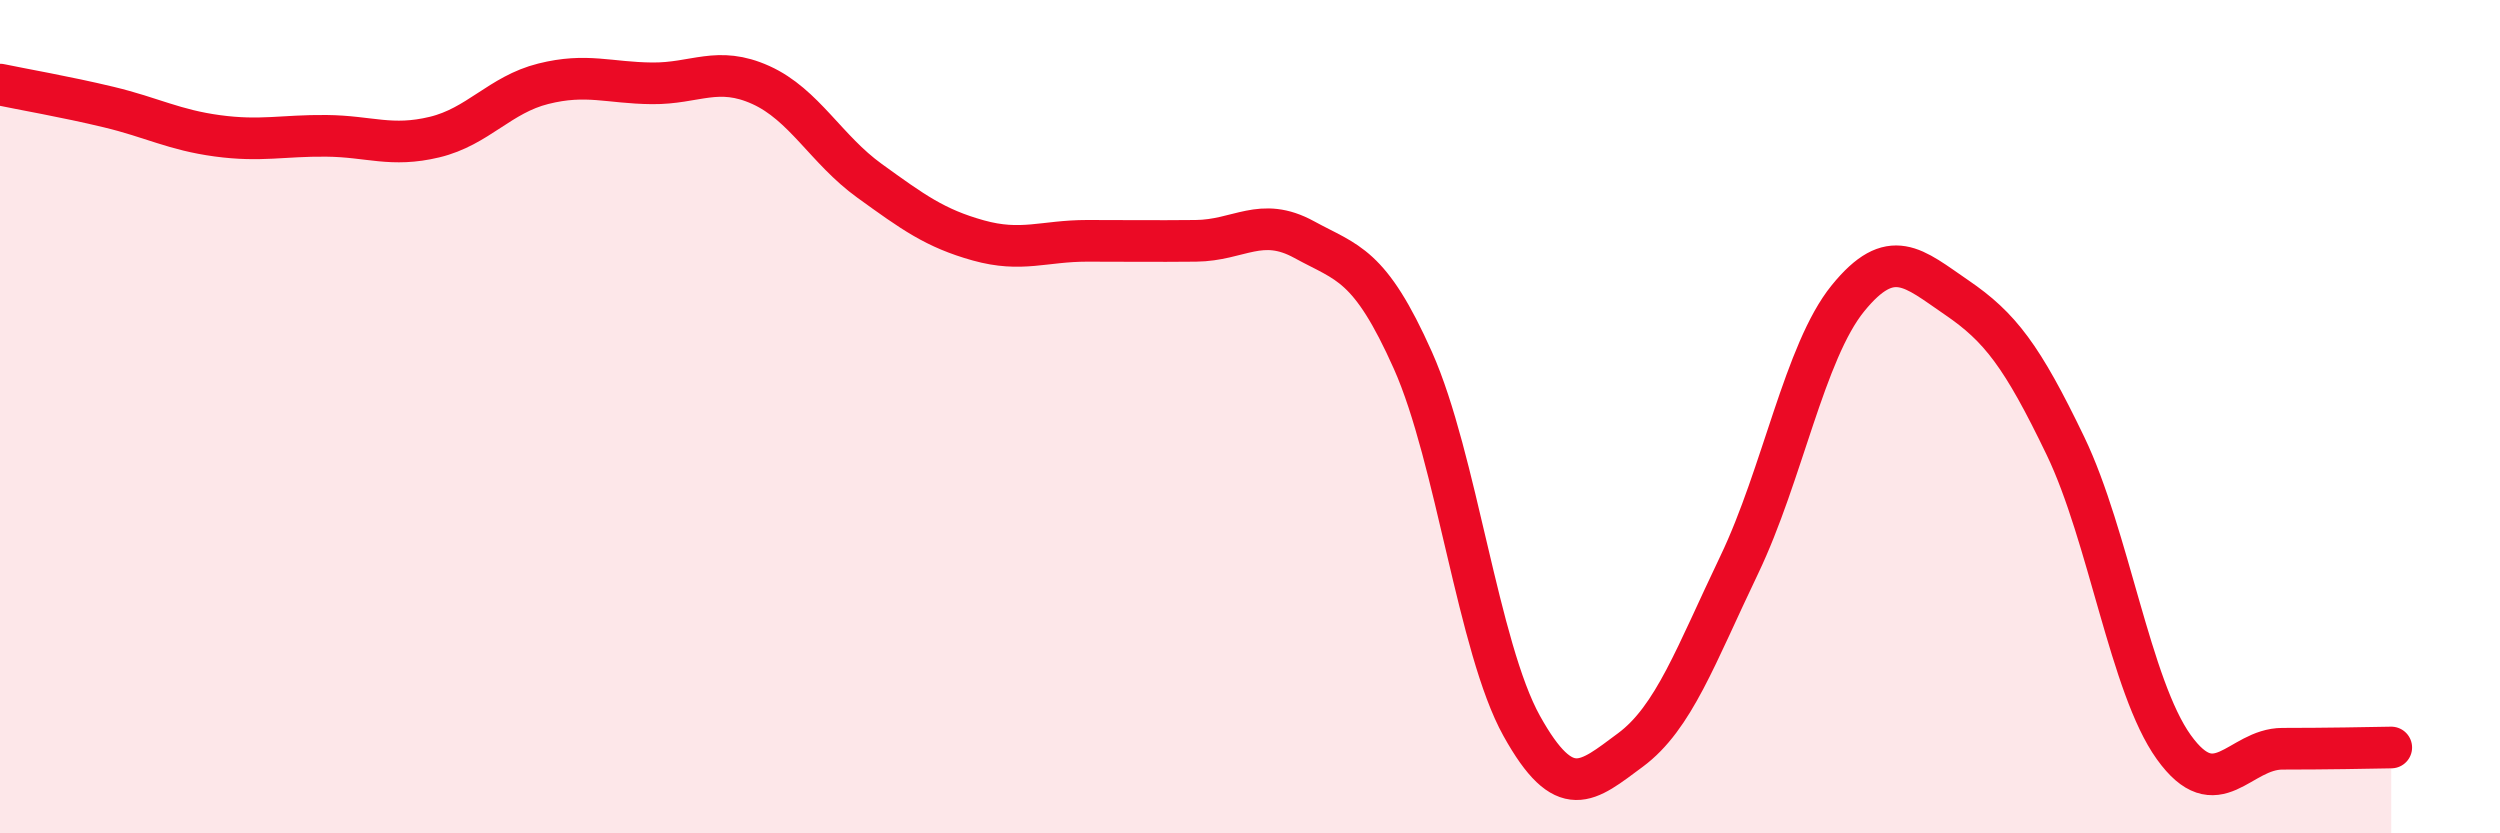
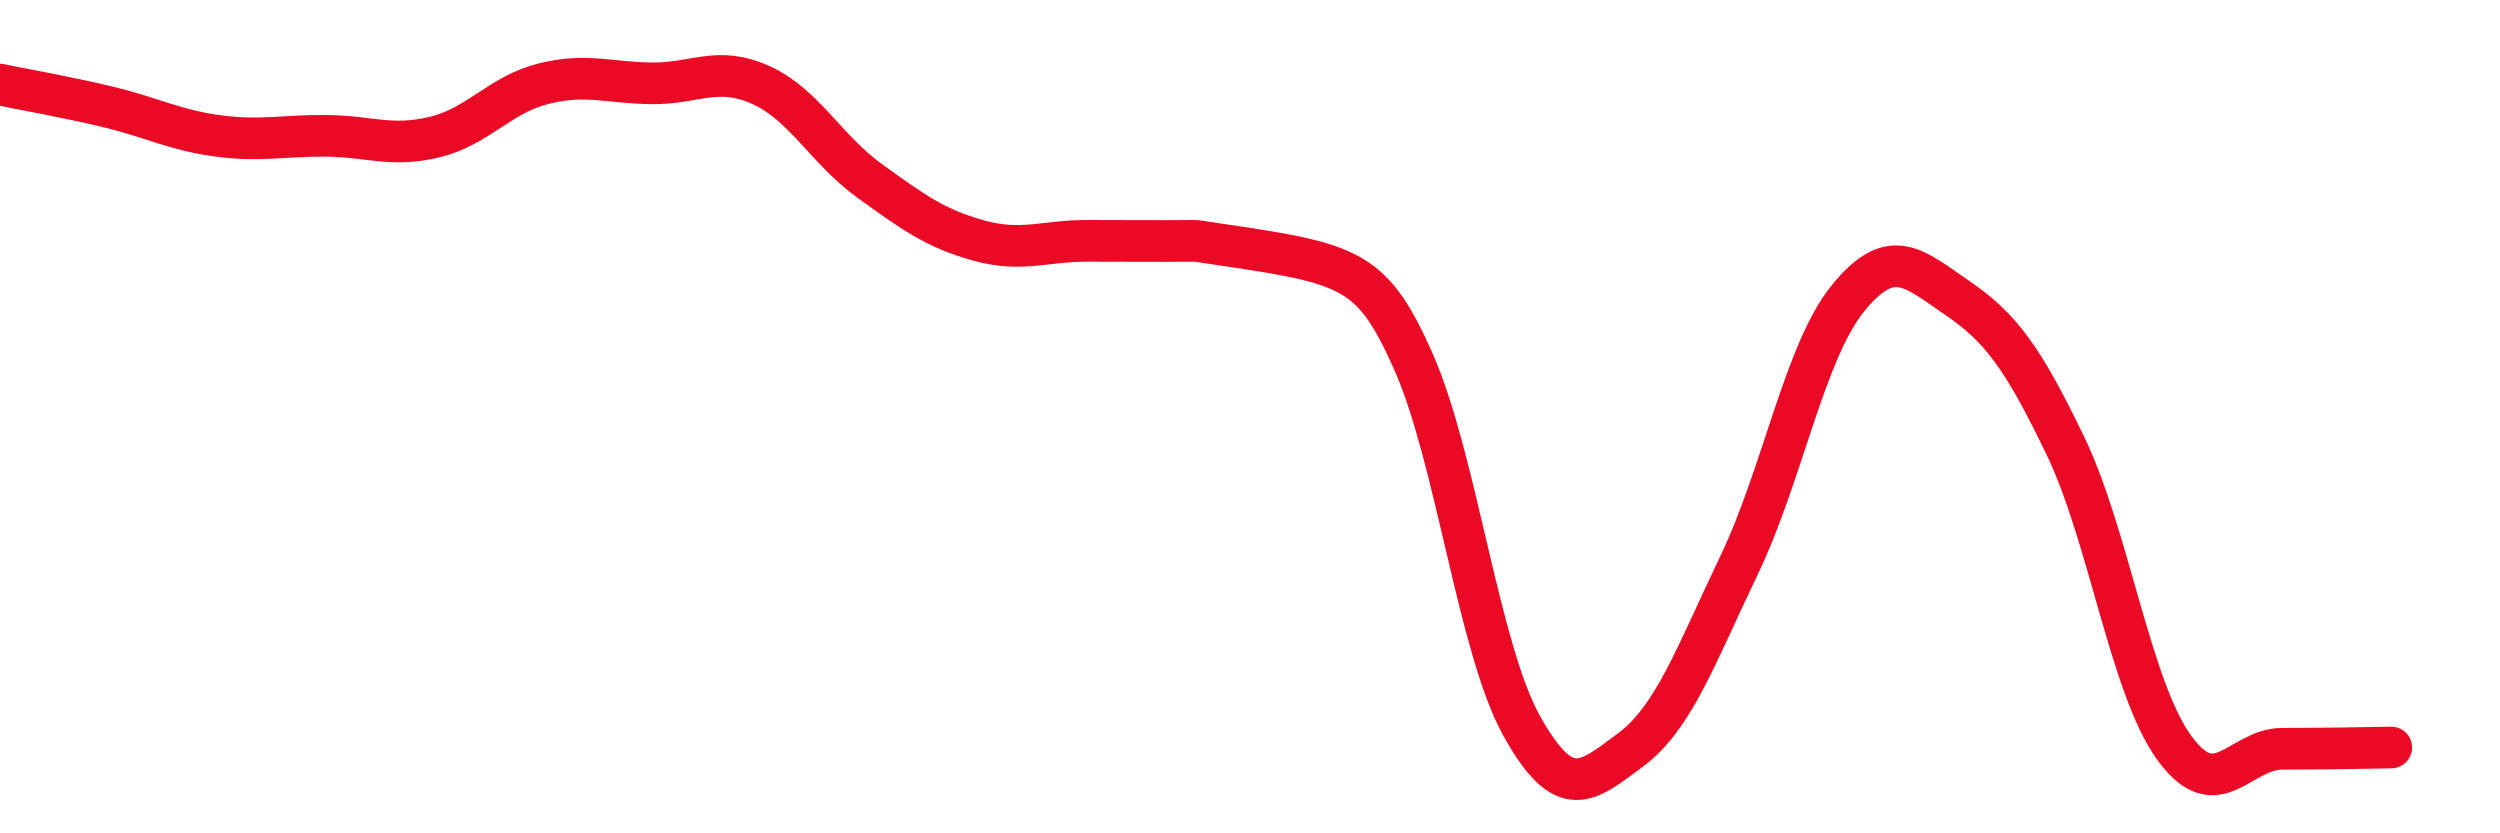
<svg xmlns="http://www.w3.org/2000/svg" width="60" height="20" viewBox="0 0 60 20">
-   <path d="M 0,2.03 C 0.52,2.14 1.57,2.32 2.61,2.57 C 3.65,2.82 4.18,3.12 5.22,3.26 C 6.26,3.4 6.79,3.25 7.83,3.26 C 8.87,3.27 9.39,3.54 10.43,3.29 C 11.47,3.04 12,2.27 13.04,2.01 C 14.08,1.75 14.61,1.99 15.65,2 C 16.69,2.01 17.22,1.57 18.26,2.04 C 19.3,2.51 19.83,3.59 20.87,4.34 C 21.91,5.09 22.44,5.48 23.48,5.77 C 24.52,6.06 25.05,5.78 26.09,5.78 C 27.13,5.78 27.66,5.79 28.7,5.78 C 29.74,5.77 30.26,5.18 31.3,5.75 C 32.34,6.32 32.87,6.32 33.91,8.65 C 34.95,10.98 35.48,15.55 36.52,17.42 C 37.56,19.29 38.09,18.77 39.13,18 C 40.17,17.23 40.7,15.73 41.74,13.56 C 42.78,11.39 43.31,8.44 44.35,7.16 C 45.39,5.88 45.92,6.43 46.96,7.14 C 48,7.85 48.53,8.54 49.57,10.7 C 50.61,12.86 51.13,16.48 52.17,17.93 C 53.21,19.38 53.74,17.97 54.78,17.97 C 55.82,17.97 56.87,17.95 57.39,17.94L57.39 20L0 20Z" fill="#EB0A25" opacity="0.1" stroke-linecap="round" stroke-linejoin="round" />
-   <path d="M 0,2.03 C 0.52,2.14 1.57,2.32 2.61,2.57 C 3.65,2.82 4.18,3.12 5.22,3.26 C 6.26,3.4 6.79,3.25 7.83,3.26 C 8.87,3.27 9.39,3.54 10.43,3.29 C 11.47,3.04 12,2.27 13.04,2.01 C 14.08,1.75 14.61,1.99 15.65,2 C 16.69,2.01 17.22,1.57 18.26,2.04 C 19.3,2.51 19.83,3.59 20.87,4.34 C 21.91,5.09 22.44,5.48 23.48,5.77 C 24.52,6.06 25.05,5.78 26.09,5.78 C 27.13,5.78 27.66,5.79 28.7,5.78 C 29.74,5.77 30.26,5.18 31.3,5.75 C 32.34,6.32 32.87,6.32 33.91,8.65 C 34.95,10.98 35.48,15.55 36.52,17.42 C 37.56,19.29 38.09,18.77 39.13,18 C 40.17,17.23 40.7,15.73 41.74,13.56 C 42.78,11.39 43.31,8.44 44.35,7.16 C 45.39,5.88 45.92,6.43 46.96,7.14 C 48,7.85 48.53,8.54 49.57,10.7 C 50.61,12.86 51.13,16.48 52.17,17.93 C 53.21,19.38 53.74,17.97 54.78,17.97 C 55.82,17.97 56.87,17.95 57.39,17.94" stroke="#EB0A25" stroke-width="1" fill="none" stroke-linecap="round" stroke-linejoin="round" />
+   <path d="M 0,2.03 C 0.52,2.14 1.57,2.32 2.61,2.57 C 3.65,2.82 4.18,3.12 5.22,3.26 C 6.26,3.4 6.79,3.25 7.83,3.26 C 8.87,3.27 9.39,3.54 10.43,3.29 C 11.47,3.04 12,2.27 13.04,2.01 C 14.08,1.75 14.61,1.99 15.65,2 C 16.69,2.01 17.22,1.57 18.26,2.04 C 19.3,2.51 19.83,3.59 20.87,4.34 C 21.91,5.09 22.44,5.48 23.48,5.77 C 24.52,6.06 25.05,5.78 26.09,5.78 C 27.13,5.78 27.66,5.79 28.7,5.78 C 32.34,6.32 32.87,6.32 33.91,8.65 C 34.95,10.98 35.48,15.55 36.52,17.42 C 37.56,19.29 38.09,18.77 39.13,18 C 40.17,17.23 40.7,15.73 41.74,13.56 C 42.78,11.39 43.31,8.44 44.35,7.16 C 45.39,5.88 45.92,6.43 46.96,7.14 C 48,7.85 48.53,8.54 49.57,10.7 C 50.61,12.86 51.13,16.48 52.17,17.93 C 53.21,19.38 53.74,17.97 54.78,17.97 C 55.82,17.97 56.87,17.95 57.39,17.94" stroke="#EB0A25" stroke-width="1" fill="none" stroke-linecap="round" stroke-linejoin="round" />
</svg>